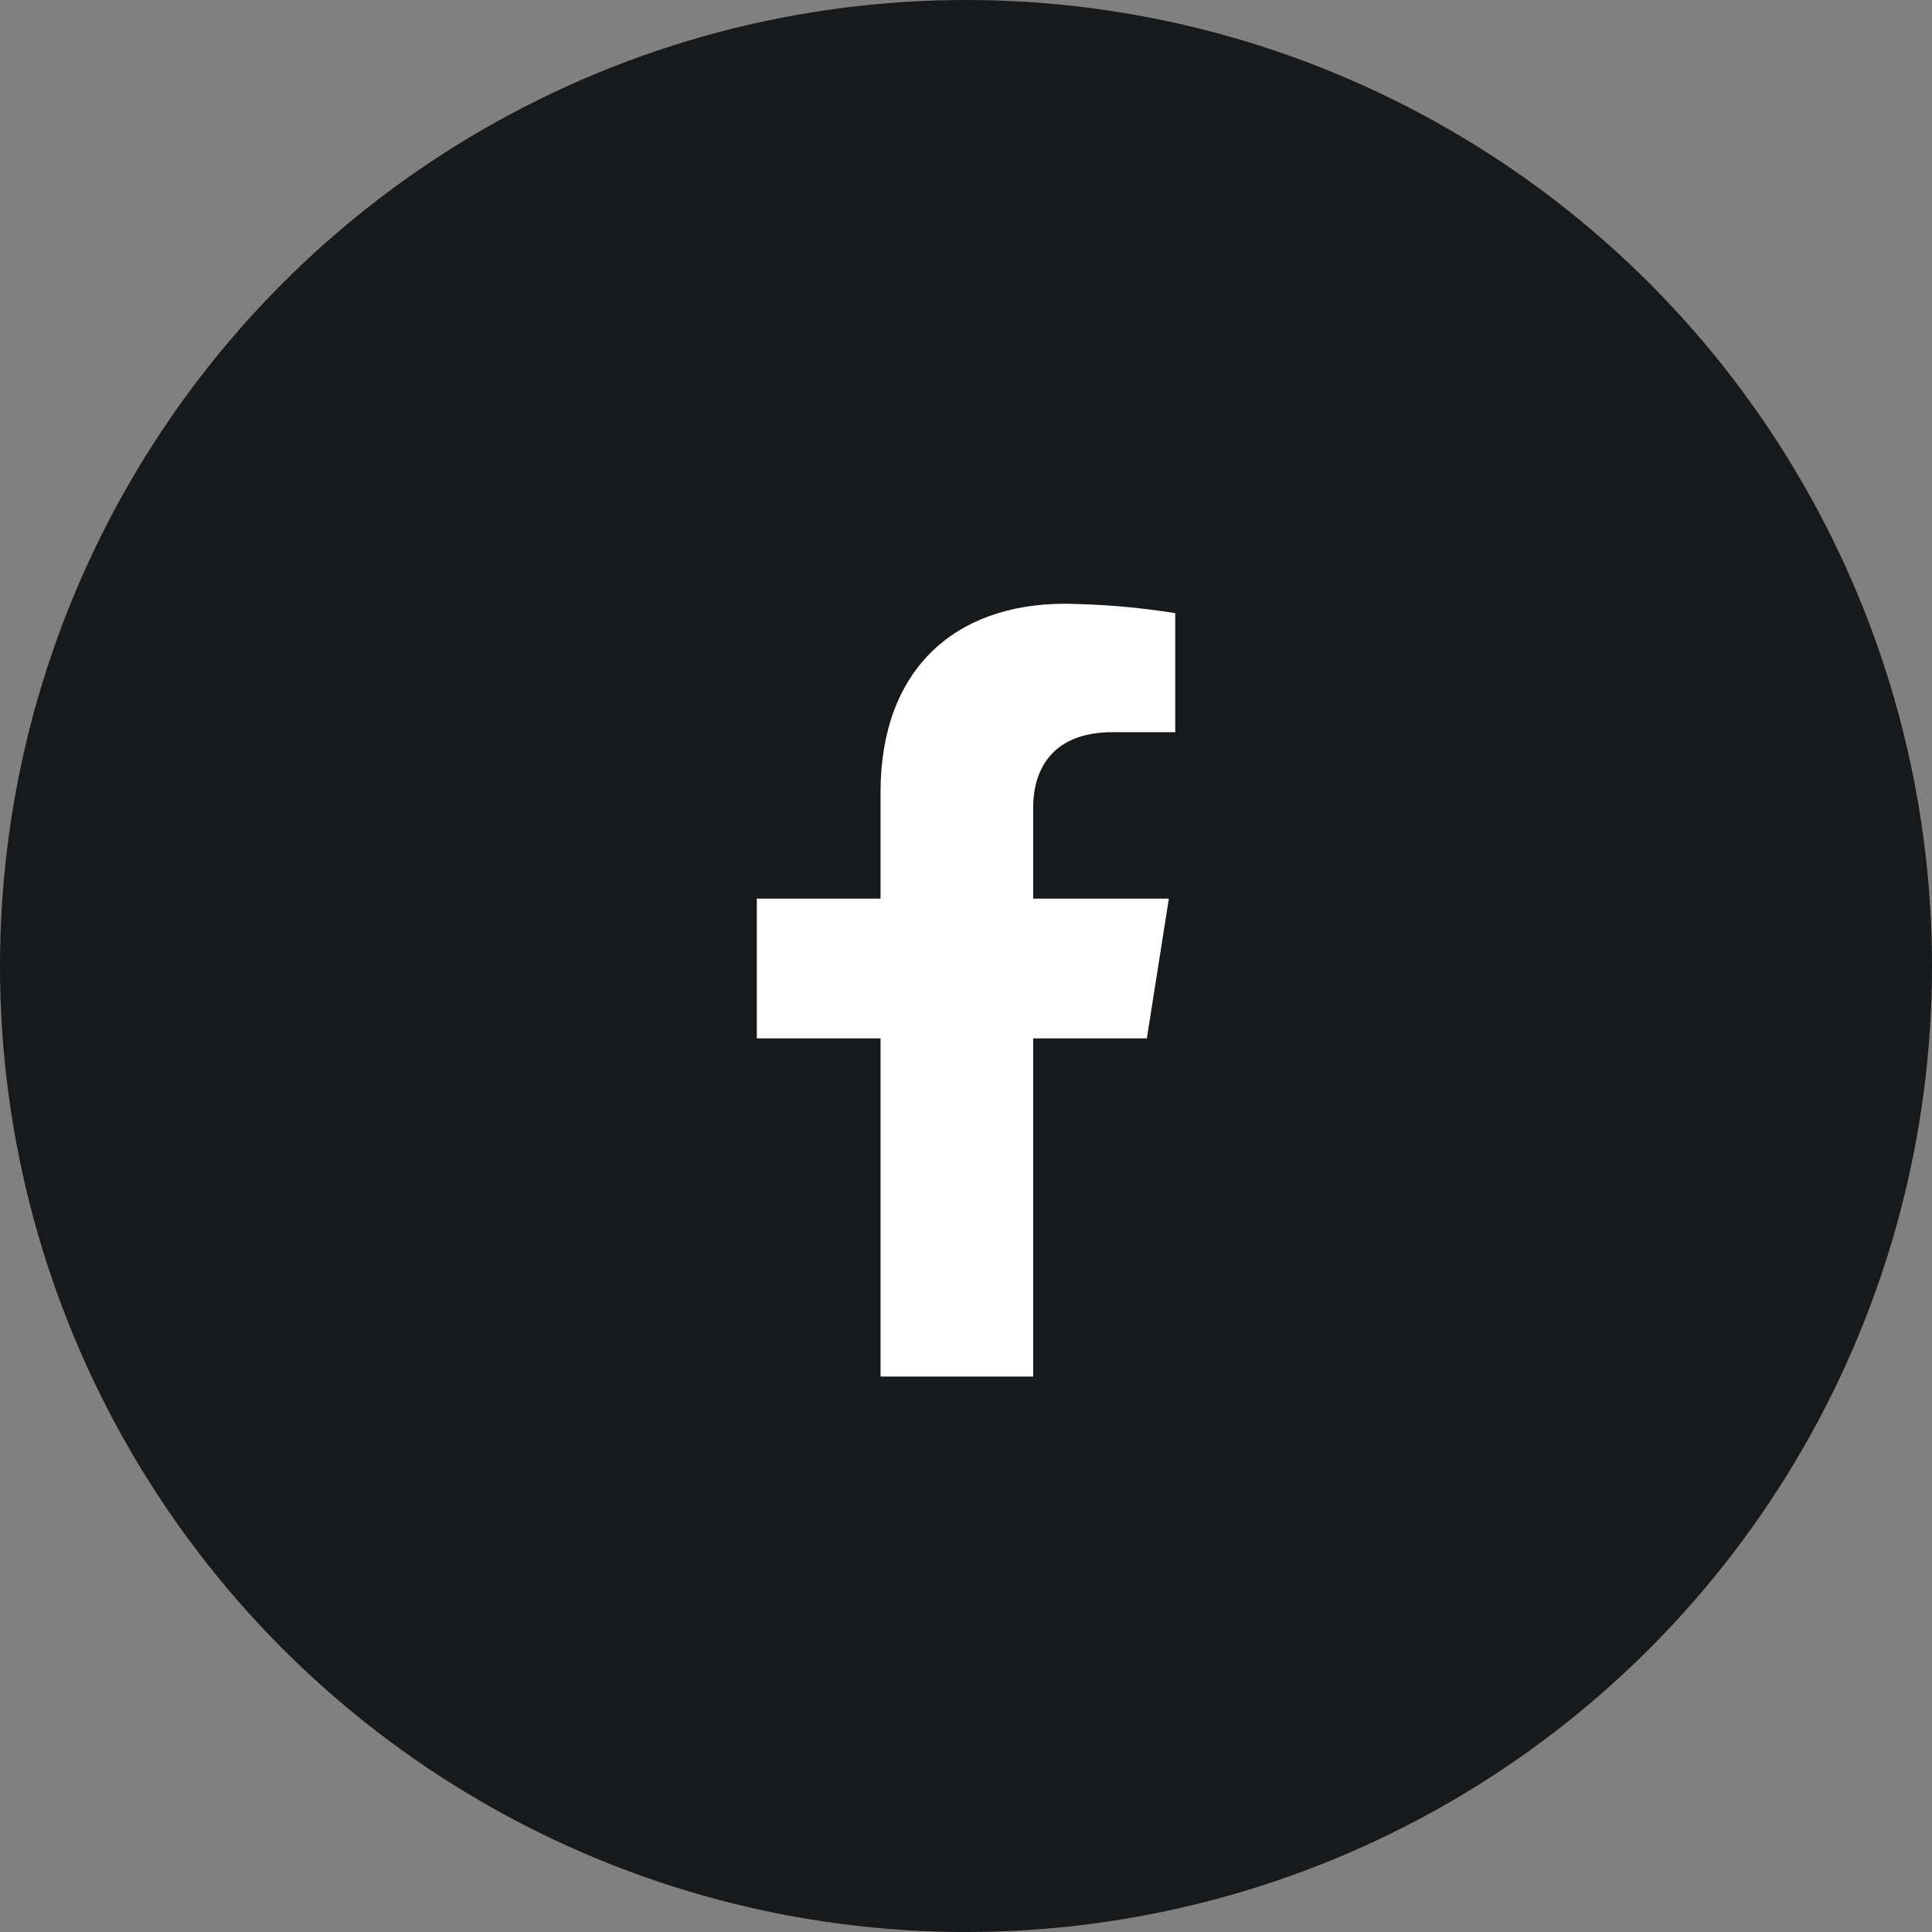
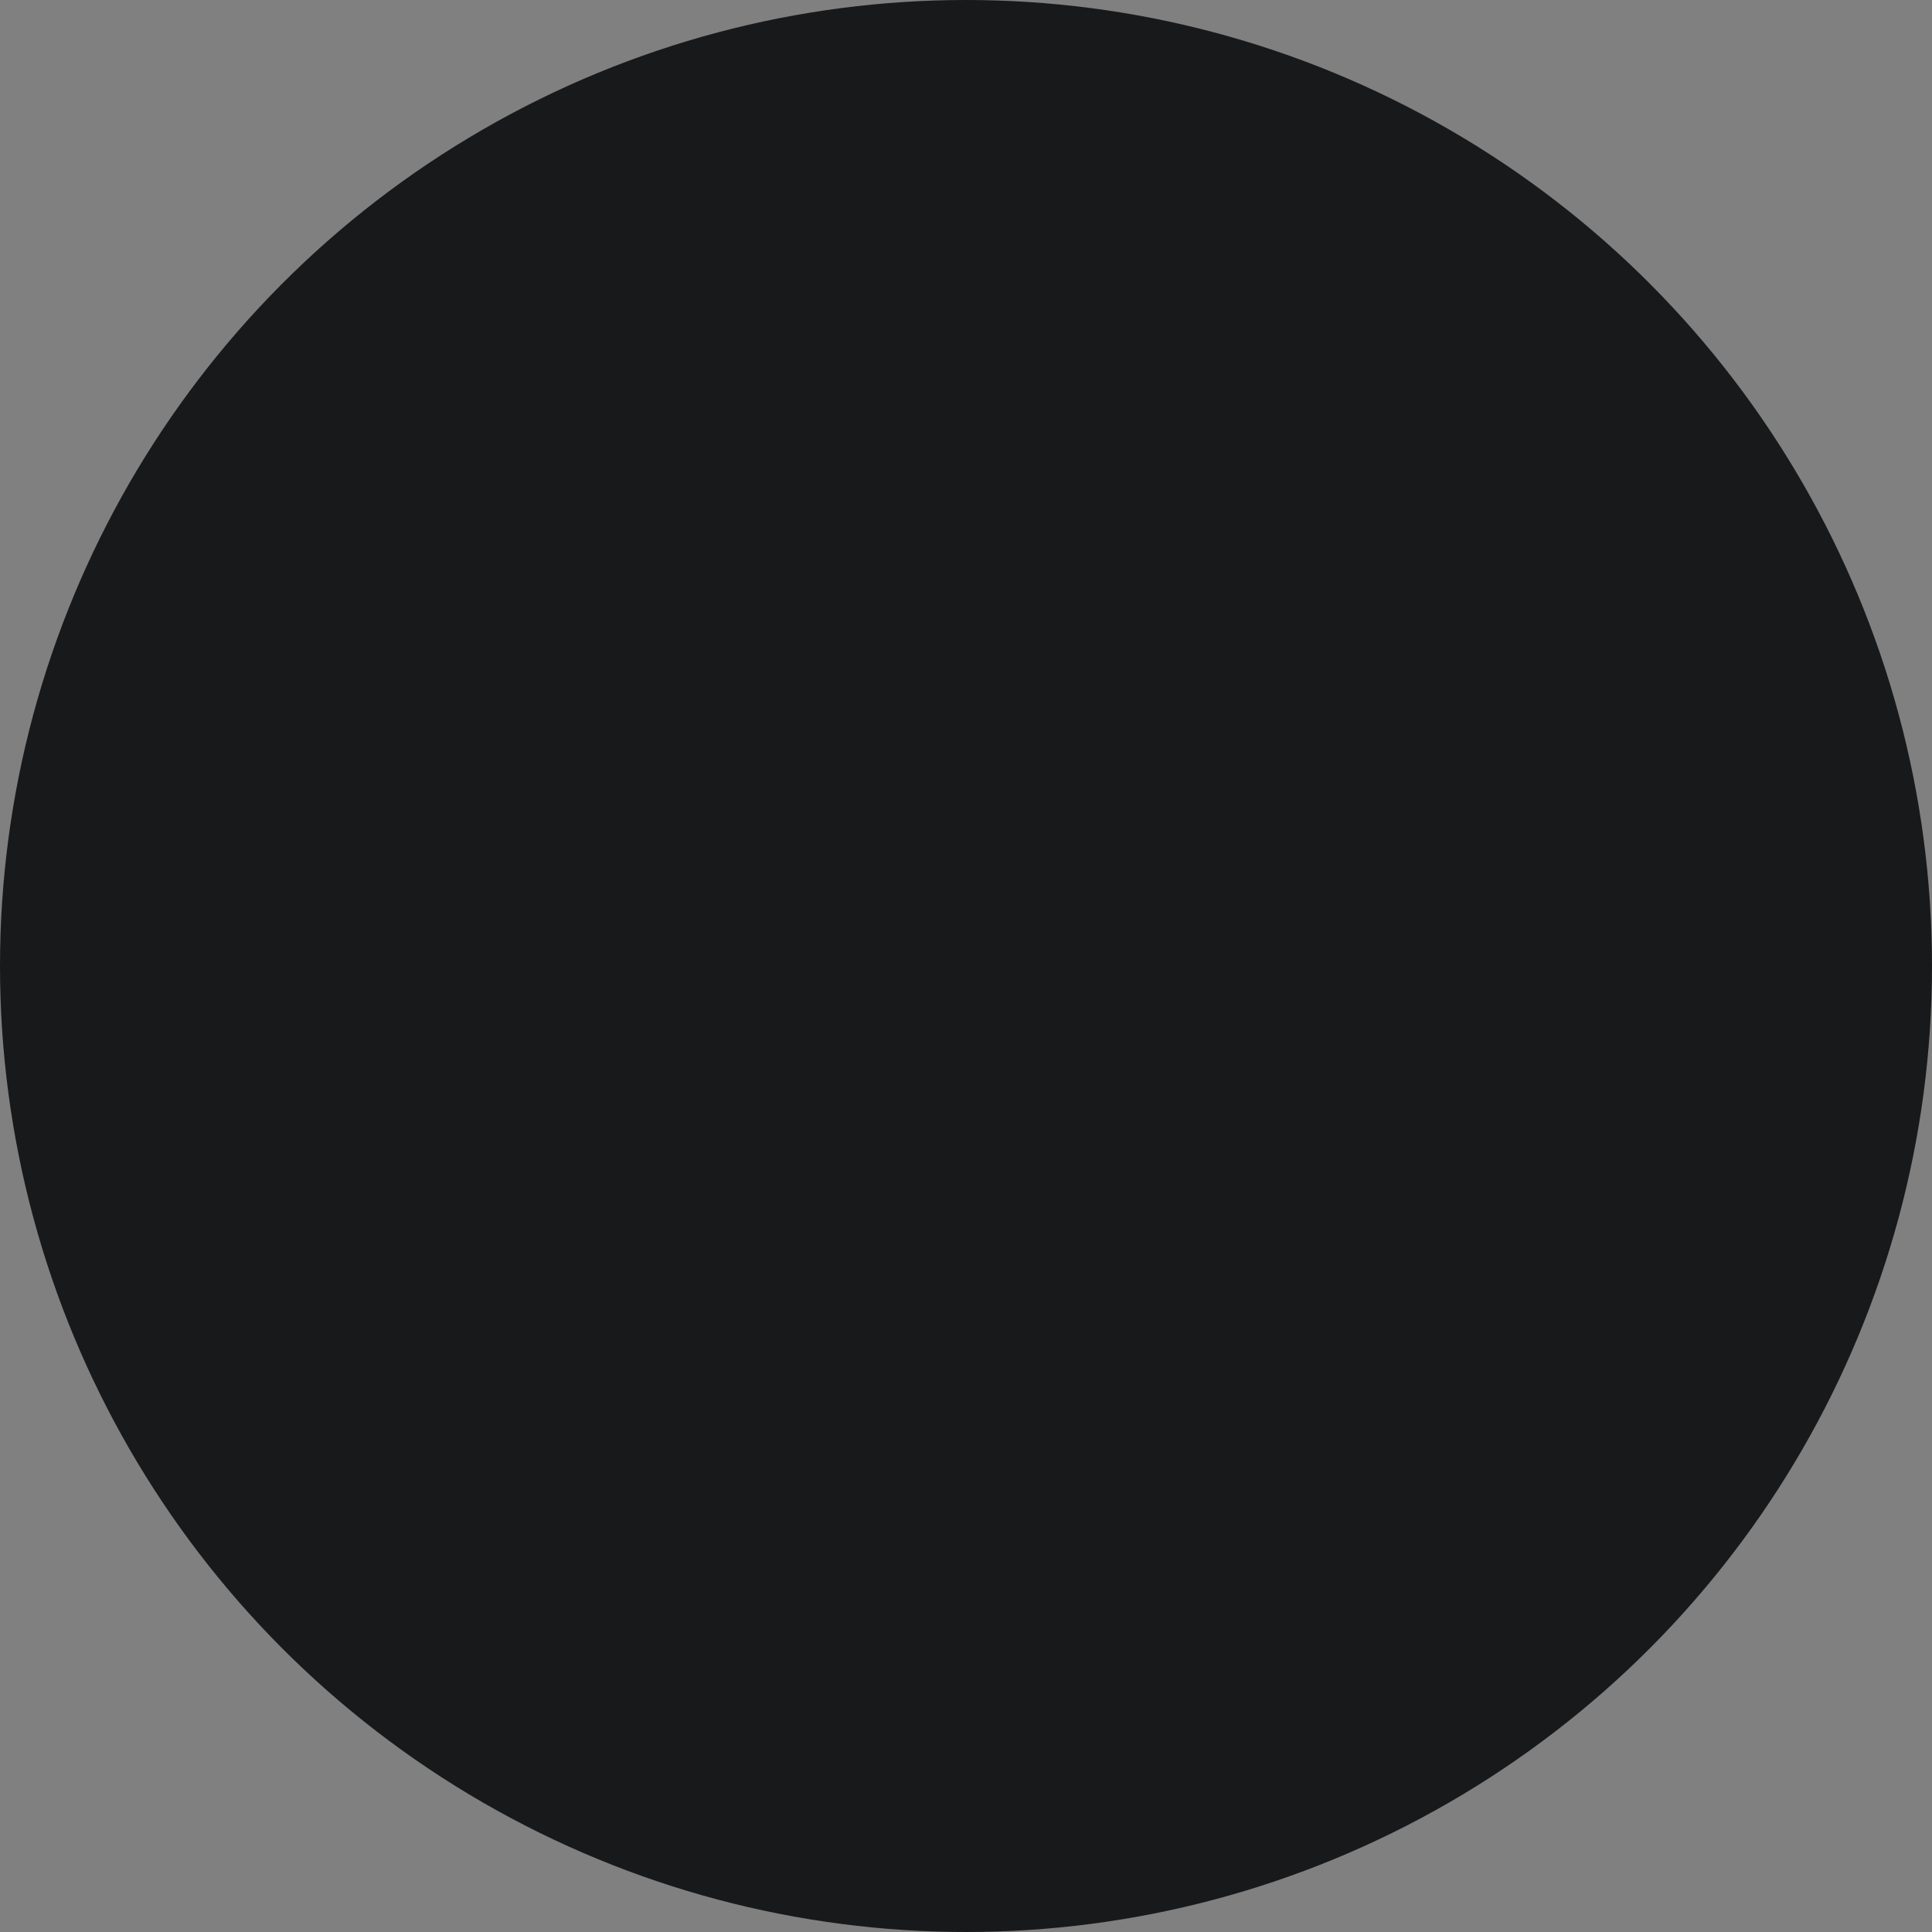
<svg xmlns="http://www.w3.org/2000/svg" width="40" height="40" viewBox="0 0 40 40" fill="none">
  <rect x="0" y="0" width="40" height="40" fill="#808080" stroke="none" />
  <circle cx="20" cy="20" r="20" fill="#18191B" />
-   <path d="M23.744 21.499L24.2 18.605H21.391V16.724C21.391 15.932 21.783 15.159 23.037 15.159H24.332V12.694C23.578 12.574 22.816 12.509 22.052 12.5C19.741 12.5 18.231 13.888 18.231 16.398V18.605H15.669V21.499H18.231V28.5H21.391V21.499H23.744Z" fill="white" />
</svg>